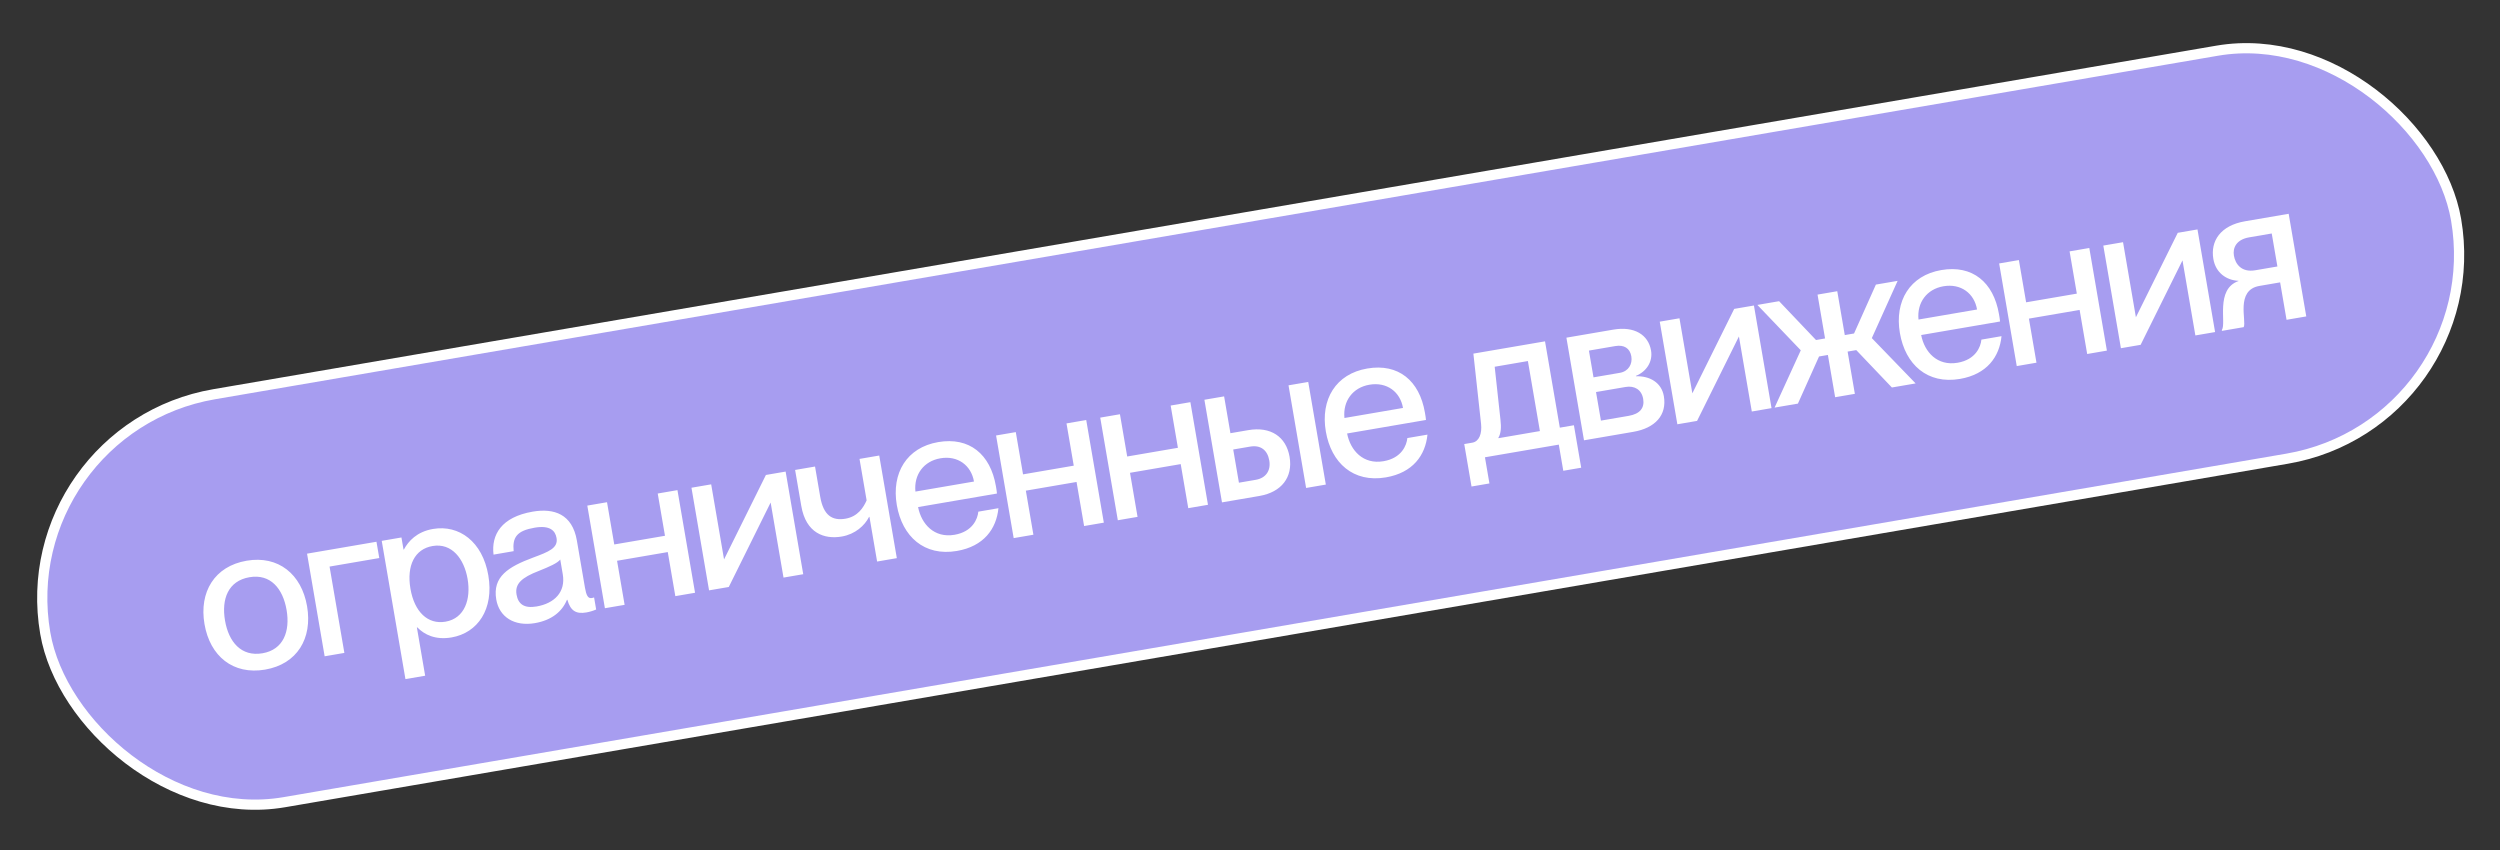
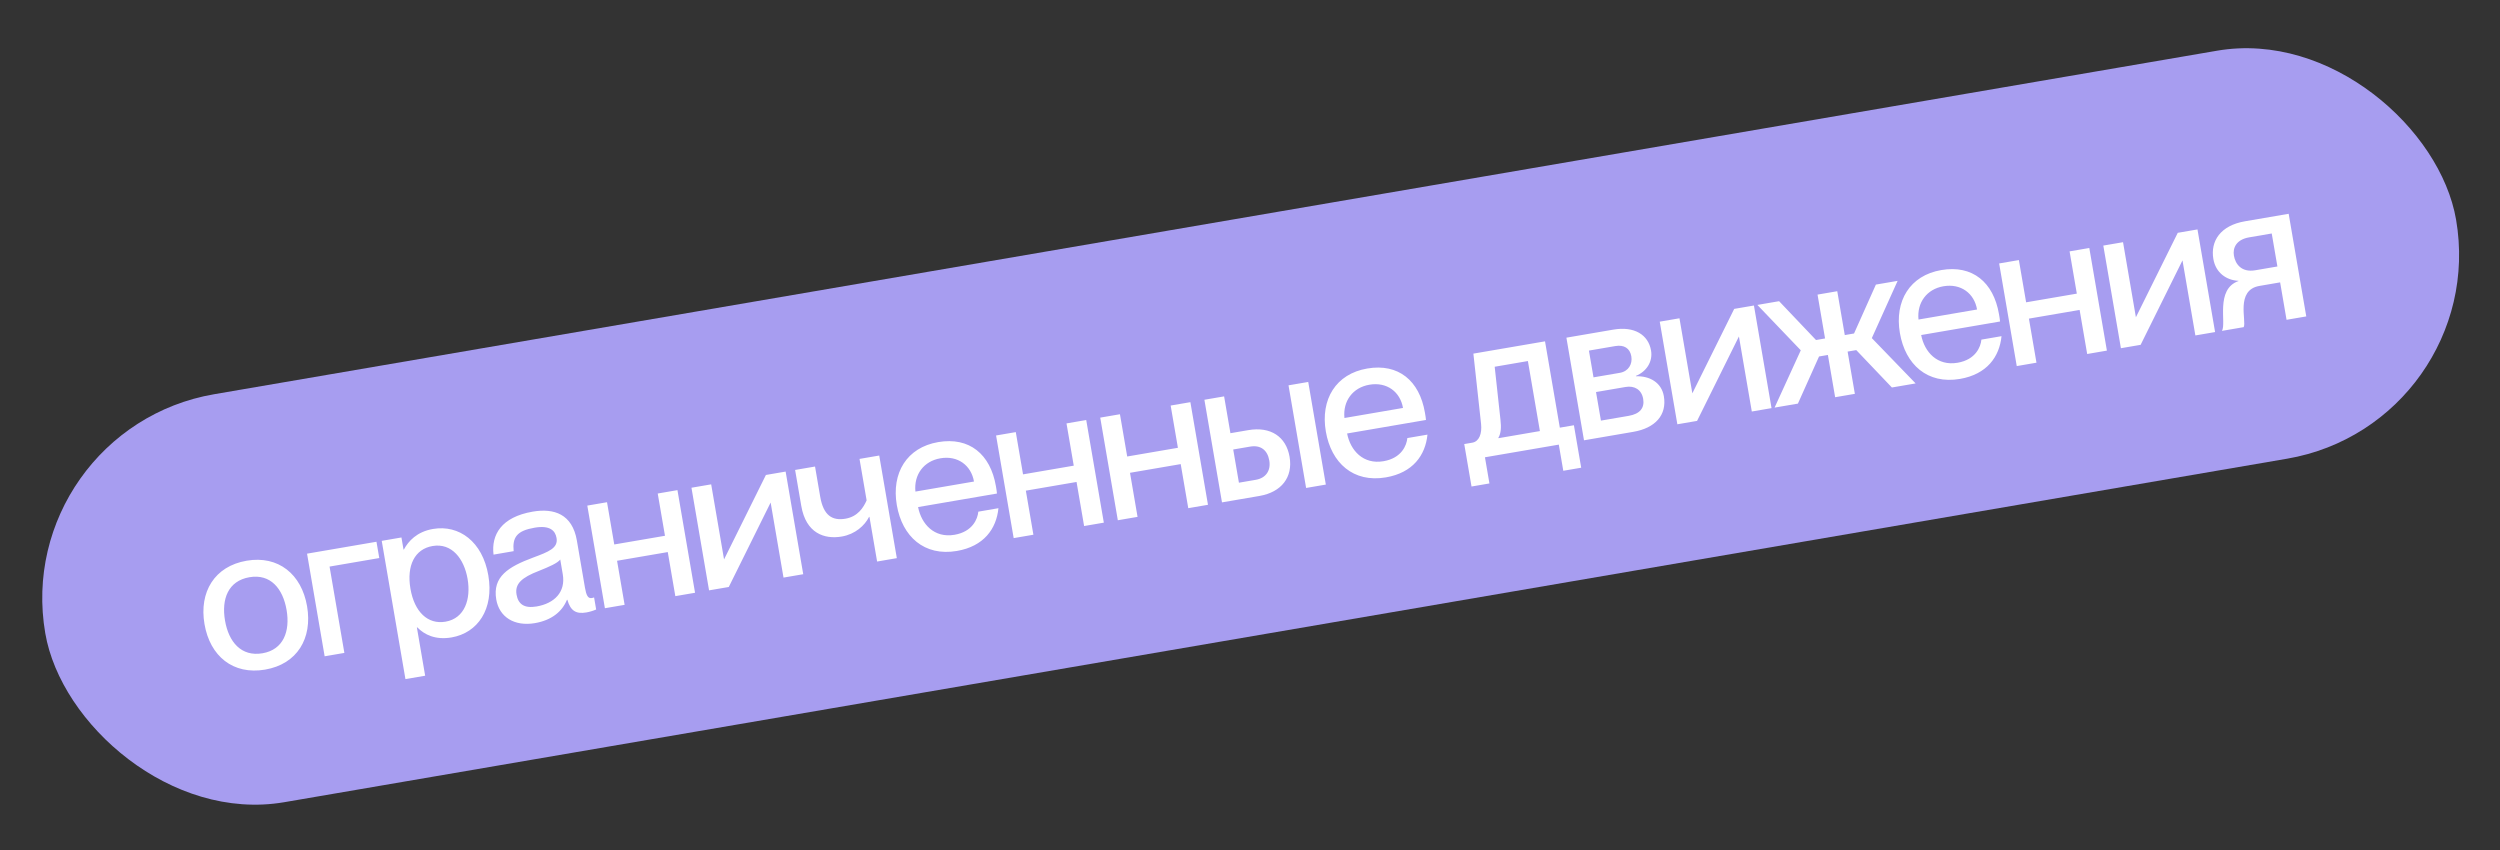
<svg xmlns="http://www.w3.org/2000/svg" width="250" height="85" viewBox="0 0 250 85" fill="none">
  <rect x="0" y="0" width="250" height="85" fill="#333333" stroke="none" />
  <rect x="1.027" y="42.919" width="244.604" height="41.396" rx="20.698" transform="rotate(-9.732 1.027 42.919)" fill="#A79DF0" />
-   <rect x="1.027" y="42.919" width="244.604" height="41.396" rx="20.698" transform="rotate(-9.732 1.027 42.919)" stroke="white" stroke-width="1.021" />
-   <path d="M26.512 66.961C23.312 67.509 21.001 65.627 20.449 62.407C19.9 59.208 21.445 56.623 24.665 56.071C27.844 55.525 30.159 57.428 30.708 60.627C31.26 63.847 29.711 66.412 26.512 66.961ZM26.252 65.327C28.345 64.968 29.025 63.132 28.659 60.999C28.29 58.846 27.041 57.362 24.948 57.721C22.815 58.087 22.132 59.902 22.501 62.055C22.867 64.189 24.119 65.693 26.252 65.327ZM34.437 65.291L32.465 65.629L30.705 55.366L37.647 54.175L37.927 55.805L32.956 56.658L34.437 65.291ZM43.293 52.897C45.909 52.448 48.253 54.159 48.833 57.539C49.413 60.92 47.769 63.294 45.153 63.743C43.543 64.019 42.433 63.464 41.728 62.735L41.688 62.742L42.516 67.572L40.544 67.91L38.173 54.085L40.145 53.747L40.352 54.955L40.392 54.947C40.831 54.127 41.683 53.173 43.293 52.897ZM44.551 62.168C46.483 61.837 47.105 59.907 46.76 57.895C46.415 55.883 45.186 54.27 43.254 54.602C41.483 54.906 40.645 56.541 41.045 58.875C41.442 61.189 42.781 62.472 44.551 62.168ZM53.49 62.313C51.438 62.665 49.926 61.702 49.626 59.951C49.232 57.657 50.846 56.676 53.318 55.755C54.876 55.177 55.828 54.807 55.655 53.8C55.528 53.056 54.978 52.508 53.469 52.767C51.678 53.074 51.231 53.731 51.365 55.116L49.353 55.462C49.115 53.472 50.137 51.702 53.276 51.163C55.389 50.801 57.232 51.397 57.687 54.053L58.495 58.761C58.623 59.506 58.789 59.871 59.171 59.806C59.231 59.795 59.292 59.785 59.409 59.744L59.616 60.951C59.288 61.091 58.953 61.19 58.631 61.245C57.645 61.414 57.056 61.121 56.735 59.975L56.695 59.982C56.214 61.162 55.16 62.026 53.49 62.313ZM53.66 60.647C55.431 60.343 56.584 59.214 56.276 57.423L56.025 55.954C55.754 56.311 54.907 56.684 53.898 57.085C52.15 57.758 51.471 58.392 51.654 59.458C51.82 60.424 52.433 60.858 53.66 60.647ZM66.498 53.578L65.773 49.352L67.745 49.013L69.505 59.276L67.533 59.614L66.777 55.207L61.706 56.077L62.462 60.484L60.49 60.822L58.73 50.56L60.702 50.221L61.426 54.447L66.498 53.578ZM72.878 58.698L70.906 59.036L69.146 48.773L71.118 48.435L72.405 55.941L76.591 47.496L78.563 47.158L80.323 57.421L78.351 57.759L77.064 50.253L72.878 58.698ZM89.683 55.815L87.711 56.154L86.945 51.686L86.904 51.693C86.472 52.554 85.523 53.422 84.175 53.653C82.424 53.953 80.595 53.314 80.129 50.597L79.511 46.995L81.504 46.654L82.021 49.672C82.342 51.544 83.224 52.096 84.552 51.869C85.78 51.658 86.35 50.753 86.662 50.036L85.951 45.891L87.923 45.553L89.683 55.815ZM99.589 48.606C99.637 48.888 99.689 49.19 99.696 49.354L91.808 50.707C92.142 52.411 93.42 53.828 95.453 53.479C97.264 53.169 97.768 51.881 97.832 51.166L99.844 50.82C99.639 52.886 98.385 54.633 95.689 55.096C92.429 55.655 90.221 53.652 89.682 50.512C89.13 47.293 90.682 44.748 93.822 44.209C96.941 43.675 99.043 45.427 99.589 48.606ZM91.542 49.158L97.398 48.153C97.122 46.544 95.788 45.529 94.037 45.83C92.387 46.113 91.373 47.447 91.542 49.158ZM107.375 46.566L106.65 42.341L108.622 42.002L110.383 52.265L108.411 52.603L107.655 48.196L102.584 49.066L103.34 53.473L101.368 53.811L99.607 43.549L101.579 43.21L102.304 47.436L107.375 46.566ZM117.791 44.78L117.066 40.554L119.038 40.216L120.798 50.479L118.826 50.817L118.071 46.41L113 47.28L113.755 51.687L111.783 52.025L110.023 41.762L111.995 41.424L112.72 45.65L117.791 44.78ZM125.942 49.596L122.199 50.238L120.439 39.976L122.411 39.638L123.043 43.32L124.834 43.013C127.067 42.63 128.613 43.67 128.958 45.682C129.307 47.714 128.156 49.217 125.942 49.596ZM132.583 48.458L130.611 48.796L128.851 38.533L130.823 38.195L132.583 48.458ZM123.322 44.95L123.892 48.27L125.582 47.98C126.588 47.808 127.102 47.057 126.929 46.051C126.753 45.024 126.079 44.477 125.013 44.66L123.322 44.95ZM142.49 41.248C142.539 41.53 142.59 41.832 142.598 41.996L134.71 43.349C135.043 45.053 136.322 46.47 138.355 46.121C140.166 45.811 140.67 44.523 140.734 43.807L142.746 43.462C142.541 45.528 141.287 47.275 138.59 47.738C135.331 48.297 133.123 46.294 132.584 43.154C132.032 39.935 133.584 37.39 136.723 36.851C139.842 36.316 141.945 38.069 142.49 41.248ZM134.444 41.8L140.3 40.795C140.024 39.185 138.69 38.171 136.939 38.472C135.289 38.755 134.275 40.089 134.444 41.8ZM154.502 34.134L155.983 42.766L157.391 42.525L158.119 46.771L156.329 47.078L155.88 44.462L148.495 45.728L148.943 48.344L147.152 48.652L146.424 44.406L147.229 44.268C147.913 44.15 148.215 43.373 148.106 42.377L147.338 35.362L154.502 34.134ZM149.838 43.779L149.845 43.819L153.99 43.108L152.789 36.105L149.469 36.675L150.045 41.962C150.139 42.754 150.095 43.341 149.838 43.779ZM163.33 43.184L158.4 44.03L156.64 33.767L161.329 32.963C163.441 32.6 164.835 33.48 165.104 35.05C165.298 36.176 164.638 37.16 163.592 37.587L163.599 37.628C164.959 37.581 166.15 38.247 166.385 39.615C166.709 41.507 165.524 42.808 163.33 43.184ZM158.892 35.059L159.351 37.735L161.987 37.283C162.852 37.135 163.265 36.401 163.134 35.636C162.992 34.811 162.393 34.458 161.528 34.607L158.892 35.059ZM159.602 39.204L160.093 42.061L162.87 41.585C163.996 41.392 164.474 40.792 164.318 39.887C164.159 38.961 163.446 38.545 162.561 38.697L159.602 39.204ZM169.707 42.09L167.735 42.428L165.975 32.166L167.947 31.828L169.234 39.334L173.42 30.889L175.393 30.551L177.153 40.813L175.181 41.152L173.893 33.646L169.707 42.09ZM179.791 40.361L177.457 40.761L180.078 35.029L175.737 30.492L177.91 30.119L181.601 34.002L182.506 33.846L181.754 29.46L183.726 29.121L184.478 33.508L185.404 33.349L187.589 28.459L189.763 28.086L187.182 33.811L191.563 38.342L189.189 38.749L185.627 35.01L184.761 35.158L185.486 39.384L183.514 39.722L182.789 35.496L181.904 35.648L179.791 40.361ZM199.896 31.402C199.945 31.684 199.996 31.986 200.004 32.15L192.116 33.503C192.449 35.207 193.728 36.624 195.761 36.275C197.572 35.965 198.076 34.677 198.139 33.962L200.152 33.617C199.947 35.682 198.693 37.43 195.996 37.892C192.736 38.451 190.529 36.448 189.99 33.309C189.438 30.089 190.99 27.544 194.129 27.006C197.248 26.471 199.351 28.223 199.896 31.402ZM191.85 31.954L197.706 30.95C197.43 29.34 196.096 28.326 194.345 28.626C192.695 28.909 191.681 30.243 191.85 31.954ZM207.683 29.363L206.958 25.137L208.93 24.799L210.69 35.061L208.718 35.4L207.962 30.993L202.891 31.862L203.647 36.269L201.675 36.608L199.915 26.345L201.887 26.007L202.612 30.232L207.683 29.363ZM214.063 34.483L212.091 34.821L210.331 24.558L212.303 24.22L213.59 31.726L217.776 23.281L219.748 22.943L221.509 33.206L219.537 33.544L218.249 26.038L214.063 34.483ZM224.369 32.715L222.195 33.088L222.182 33.008C222.665 32.324 221.504 28.939 223.847 28.103L223.843 28.082C222.631 28.021 221.57 27.271 221.336 25.902C221.029 24.111 222.045 22.549 224.5 22.128L228.867 21.379L230.627 31.642L228.655 31.98L228.013 28.237L225.94 28.593C223.525 29.007 224.681 32.123 224.369 32.715ZM225.527 27.027L227.74 26.648L227.174 23.348L224.92 23.734C223.612 23.958 223.261 24.806 223.392 25.57C223.537 26.416 224.158 27.262 225.527 27.027Z" fill="white" />
+   <path d="M26.512 66.961C23.312 67.509 21.001 65.627 20.449 62.407C19.9 59.208 21.445 56.623 24.665 56.071C27.844 55.525 30.159 57.428 30.708 60.627C31.26 63.847 29.711 66.412 26.512 66.961ZM26.252 65.327C28.345 64.968 29.025 63.132 28.659 60.999C28.29 58.846 27.041 57.362 24.948 57.721C22.815 58.087 22.132 59.902 22.501 62.055C22.867 64.189 24.119 65.693 26.252 65.327ZM34.437 65.291L32.465 65.629L30.705 55.366L37.647 54.175L37.927 55.805L32.956 56.658L34.437 65.291ZM43.293 52.897C45.909 52.448 48.253 54.159 48.833 57.539C49.413 60.92 47.769 63.294 45.153 63.743C43.543 64.019 42.433 63.464 41.728 62.735L41.688 62.742L42.516 67.572L40.544 67.91L38.173 54.085L40.145 53.747L40.352 54.955L40.392 54.947C40.831 54.127 41.683 53.173 43.293 52.897ZM44.551 62.168C46.483 61.837 47.105 59.907 46.76 57.895C46.415 55.883 45.186 54.27 43.254 54.602C41.483 54.906 40.645 56.541 41.045 58.875C41.442 61.189 42.781 62.472 44.551 62.168ZM53.49 62.313C51.438 62.665 49.926 61.702 49.626 59.951C49.232 57.657 50.846 56.676 53.318 55.755C54.876 55.177 55.828 54.807 55.655 53.8C55.528 53.056 54.978 52.508 53.469 52.767C51.678 53.074 51.231 53.731 51.365 55.116L49.353 55.462C49.115 53.472 50.137 51.702 53.276 51.163C55.389 50.801 57.232 51.397 57.687 54.053L58.495 58.761C58.623 59.506 58.789 59.871 59.171 59.806C59.231 59.795 59.292 59.785 59.409 59.744L59.616 60.951C59.288 61.091 58.953 61.19 58.631 61.245C57.645 61.414 57.056 61.121 56.735 59.975L56.695 59.982C56.214 61.162 55.16 62.026 53.49 62.313ZM53.66 60.647C55.431 60.343 56.584 59.214 56.276 57.423L56.025 55.954C55.754 56.311 54.907 56.684 53.898 57.085C52.15 57.758 51.471 58.392 51.654 59.458C51.82 60.424 52.433 60.858 53.66 60.647ZM66.498 53.578L65.773 49.352L67.745 49.013L69.505 59.276L67.533 59.614L66.777 55.207L61.706 56.077L62.462 60.484L60.49 60.822L58.73 50.56L60.702 50.221L61.426 54.447L66.498 53.578ZM72.878 58.698L70.906 59.036L69.146 48.773L71.118 48.435L72.405 55.941L76.591 47.496L78.563 47.158L80.323 57.421L78.351 57.759L77.064 50.253L72.878 58.698ZM89.683 55.815L87.711 56.154L86.945 51.686L86.904 51.693C86.472 52.554 85.523 53.422 84.175 53.653C82.424 53.953 80.595 53.314 80.129 50.597L79.511 46.995L81.504 46.654L82.021 49.672C82.342 51.544 83.224 52.096 84.552 51.869C85.78 51.658 86.35 50.753 86.662 50.036L85.951 45.891L87.923 45.553L89.683 55.815ZM99.589 48.606C99.637 48.888 99.689 49.19 99.696 49.354L91.808 50.707C92.142 52.411 93.42 53.828 95.453 53.479C97.264 53.169 97.768 51.881 97.832 51.166L99.844 50.82C99.639 52.886 98.385 54.633 95.689 55.096C92.429 55.655 90.221 53.652 89.682 50.512C89.13 47.293 90.682 44.748 93.822 44.209C96.941 43.675 99.043 45.427 99.589 48.606ZM91.542 49.158L97.398 48.153C97.122 46.544 95.788 45.529 94.037 45.83C92.387 46.113 91.373 47.447 91.542 49.158ZM107.375 46.566L106.65 42.341L108.622 42.002L110.383 52.265L108.411 52.603L107.655 48.196L102.584 49.066L103.34 53.473L101.368 53.811L99.607 43.549L101.579 43.21L102.304 47.436L107.375 46.566ZM117.791 44.78L117.066 40.554L119.038 40.216L120.798 50.479L118.826 50.817L118.071 46.41L113 47.28L113.755 51.687L111.783 52.025L110.023 41.762L111.995 41.424L112.72 45.65L117.791 44.78ZM125.942 49.596L122.199 50.238L120.439 39.976L122.411 39.638L123.043 43.32L124.834 43.013C127.067 42.63 128.613 43.67 128.958 45.682C129.307 47.714 128.156 49.217 125.942 49.596ZM132.583 48.458L130.611 48.796L128.851 38.533L130.823 38.195L132.583 48.458ZM123.322 44.95L123.892 48.27L125.582 47.98C126.588 47.808 127.102 47.057 126.929 46.051C126.753 45.024 126.079 44.477 125.013 44.66L123.322 44.95ZM142.49 41.248C142.539 41.53 142.59 41.832 142.598 41.996L134.71 43.349C135.043 45.053 136.322 46.47 138.355 46.121C140.166 45.811 140.67 44.523 140.734 43.807L142.746 43.462C142.541 45.528 141.287 47.275 138.59 47.738C135.331 48.297 133.123 46.294 132.584 43.154C132.032 39.935 133.584 37.39 136.723 36.851C139.842 36.316 141.945 38.069 142.49 41.248ZM134.444 41.8L140.3 40.795C140.024 39.185 138.69 38.171 136.939 38.472C135.289 38.755 134.275 40.089 134.444 41.8ZM154.502 34.134L155.983 42.766L157.391 42.525L158.119 46.771L156.329 47.078L155.88 44.462L148.495 45.728L148.943 48.344L147.152 48.652L146.424 44.406L147.229 44.268C147.913 44.15 148.215 43.373 148.106 42.377L147.338 35.362L154.502 34.134ZM149.838 43.779L149.845 43.819L153.99 43.108L152.789 36.105L149.469 36.675L150.045 41.962C150.139 42.754 150.095 43.341 149.838 43.779ZM163.33 43.184L158.4 44.03L156.64 33.767L161.329 32.963C163.441 32.6 164.835 33.48 165.104 35.05C165.298 36.176 164.638 37.16 163.592 37.587L163.599 37.628C164.959 37.581 166.15 38.247 166.385 39.615C166.709 41.507 165.524 42.808 163.33 43.184ZM158.892 35.059L159.351 37.735L161.987 37.283C162.852 37.135 163.265 36.401 163.134 35.636C162.992 34.811 162.393 34.458 161.528 34.607L158.892 35.059ZM159.602 39.204L160.093 42.061L162.87 41.585C163.996 41.392 164.474 40.792 164.318 39.887C164.159 38.961 163.446 38.545 162.561 38.697L159.602 39.204ZM169.707 42.09L167.735 42.428L165.975 32.166L167.947 31.828L169.234 39.334L173.42 30.889L175.393 30.551L177.153 40.813L175.181 41.152L173.893 33.646L169.707 42.09ZM179.791 40.361L177.457 40.761L180.078 35.029L175.737 30.492L177.91 30.119L181.601 34.002L182.506 33.846L181.754 29.46L183.726 29.121L184.478 33.508L185.404 33.349L187.589 28.459L189.763 28.086L187.182 33.811L191.563 38.342L189.189 38.749L185.627 35.01L184.761 35.158L185.486 39.384L183.514 39.722L182.789 35.496L181.904 35.648L179.791 40.361ZM199.896 31.402C199.945 31.684 199.996 31.986 200.004 32.15L192.116 33.503C192.449 35.207 193.728 36.624 195.761 36.275C197.572 35.965 198.076 34.677 198.139 33.962L200.152 33.617C199.947 35.682 198.693 37.43 195.996 37.892C192.736 38.451 190.529 36.448 189.99 33.309C189.438 30.089 190.99 27.544 194.129 27.006C197.248 26.471 199.351 28.223 199.896 31.402ZM191.85 31.954L197.706 30.95C197.43 29.34 196.096 28.326 194.345 28.626C192.695 28.909 191.681 30.243 191.85 31.954ZM207.683 29.363L206.958 25.137L208.93 24.799L210.69 35.061L208.718 35.4L207.962 30.993L202.891 31.862L203.647 36.269L201.675 36.608L199.915 26.345L201.887 26.007L202.612 30.232L207.683 29.363ZM214.063 34.483L212.091 34.821L210.331 24.558L212.303 24.22L213.59 31.726L217.776 23.281L219.748 22.943L221.509 33.206L219.537 33.544L218.249 26.038L214.063 34.483ZM224.369 32.715L222.195 33.088C222.665 32.324 221.504 28.939 223.847 28.103L223.843 28.082C222.631 28.021 221.57 27.271 221.336 25.902C221.029 24.111 222.045 22.549 224.5 22.128L228.867 21.379L230.627 31.642L228.655 31.98L228.013 28.237L225.94 28.593C223.525 29.007 224.681 32.123 224.369 32.715ZM225.527 27.027L227.74 26.648L227.174 23.348L224.92 23.734C223.612 23.958 223.261 24.806 223.392 25.57C223.537 26.416 224.158 27.262 225.527 27.027Z" fill="white" />
</svg>